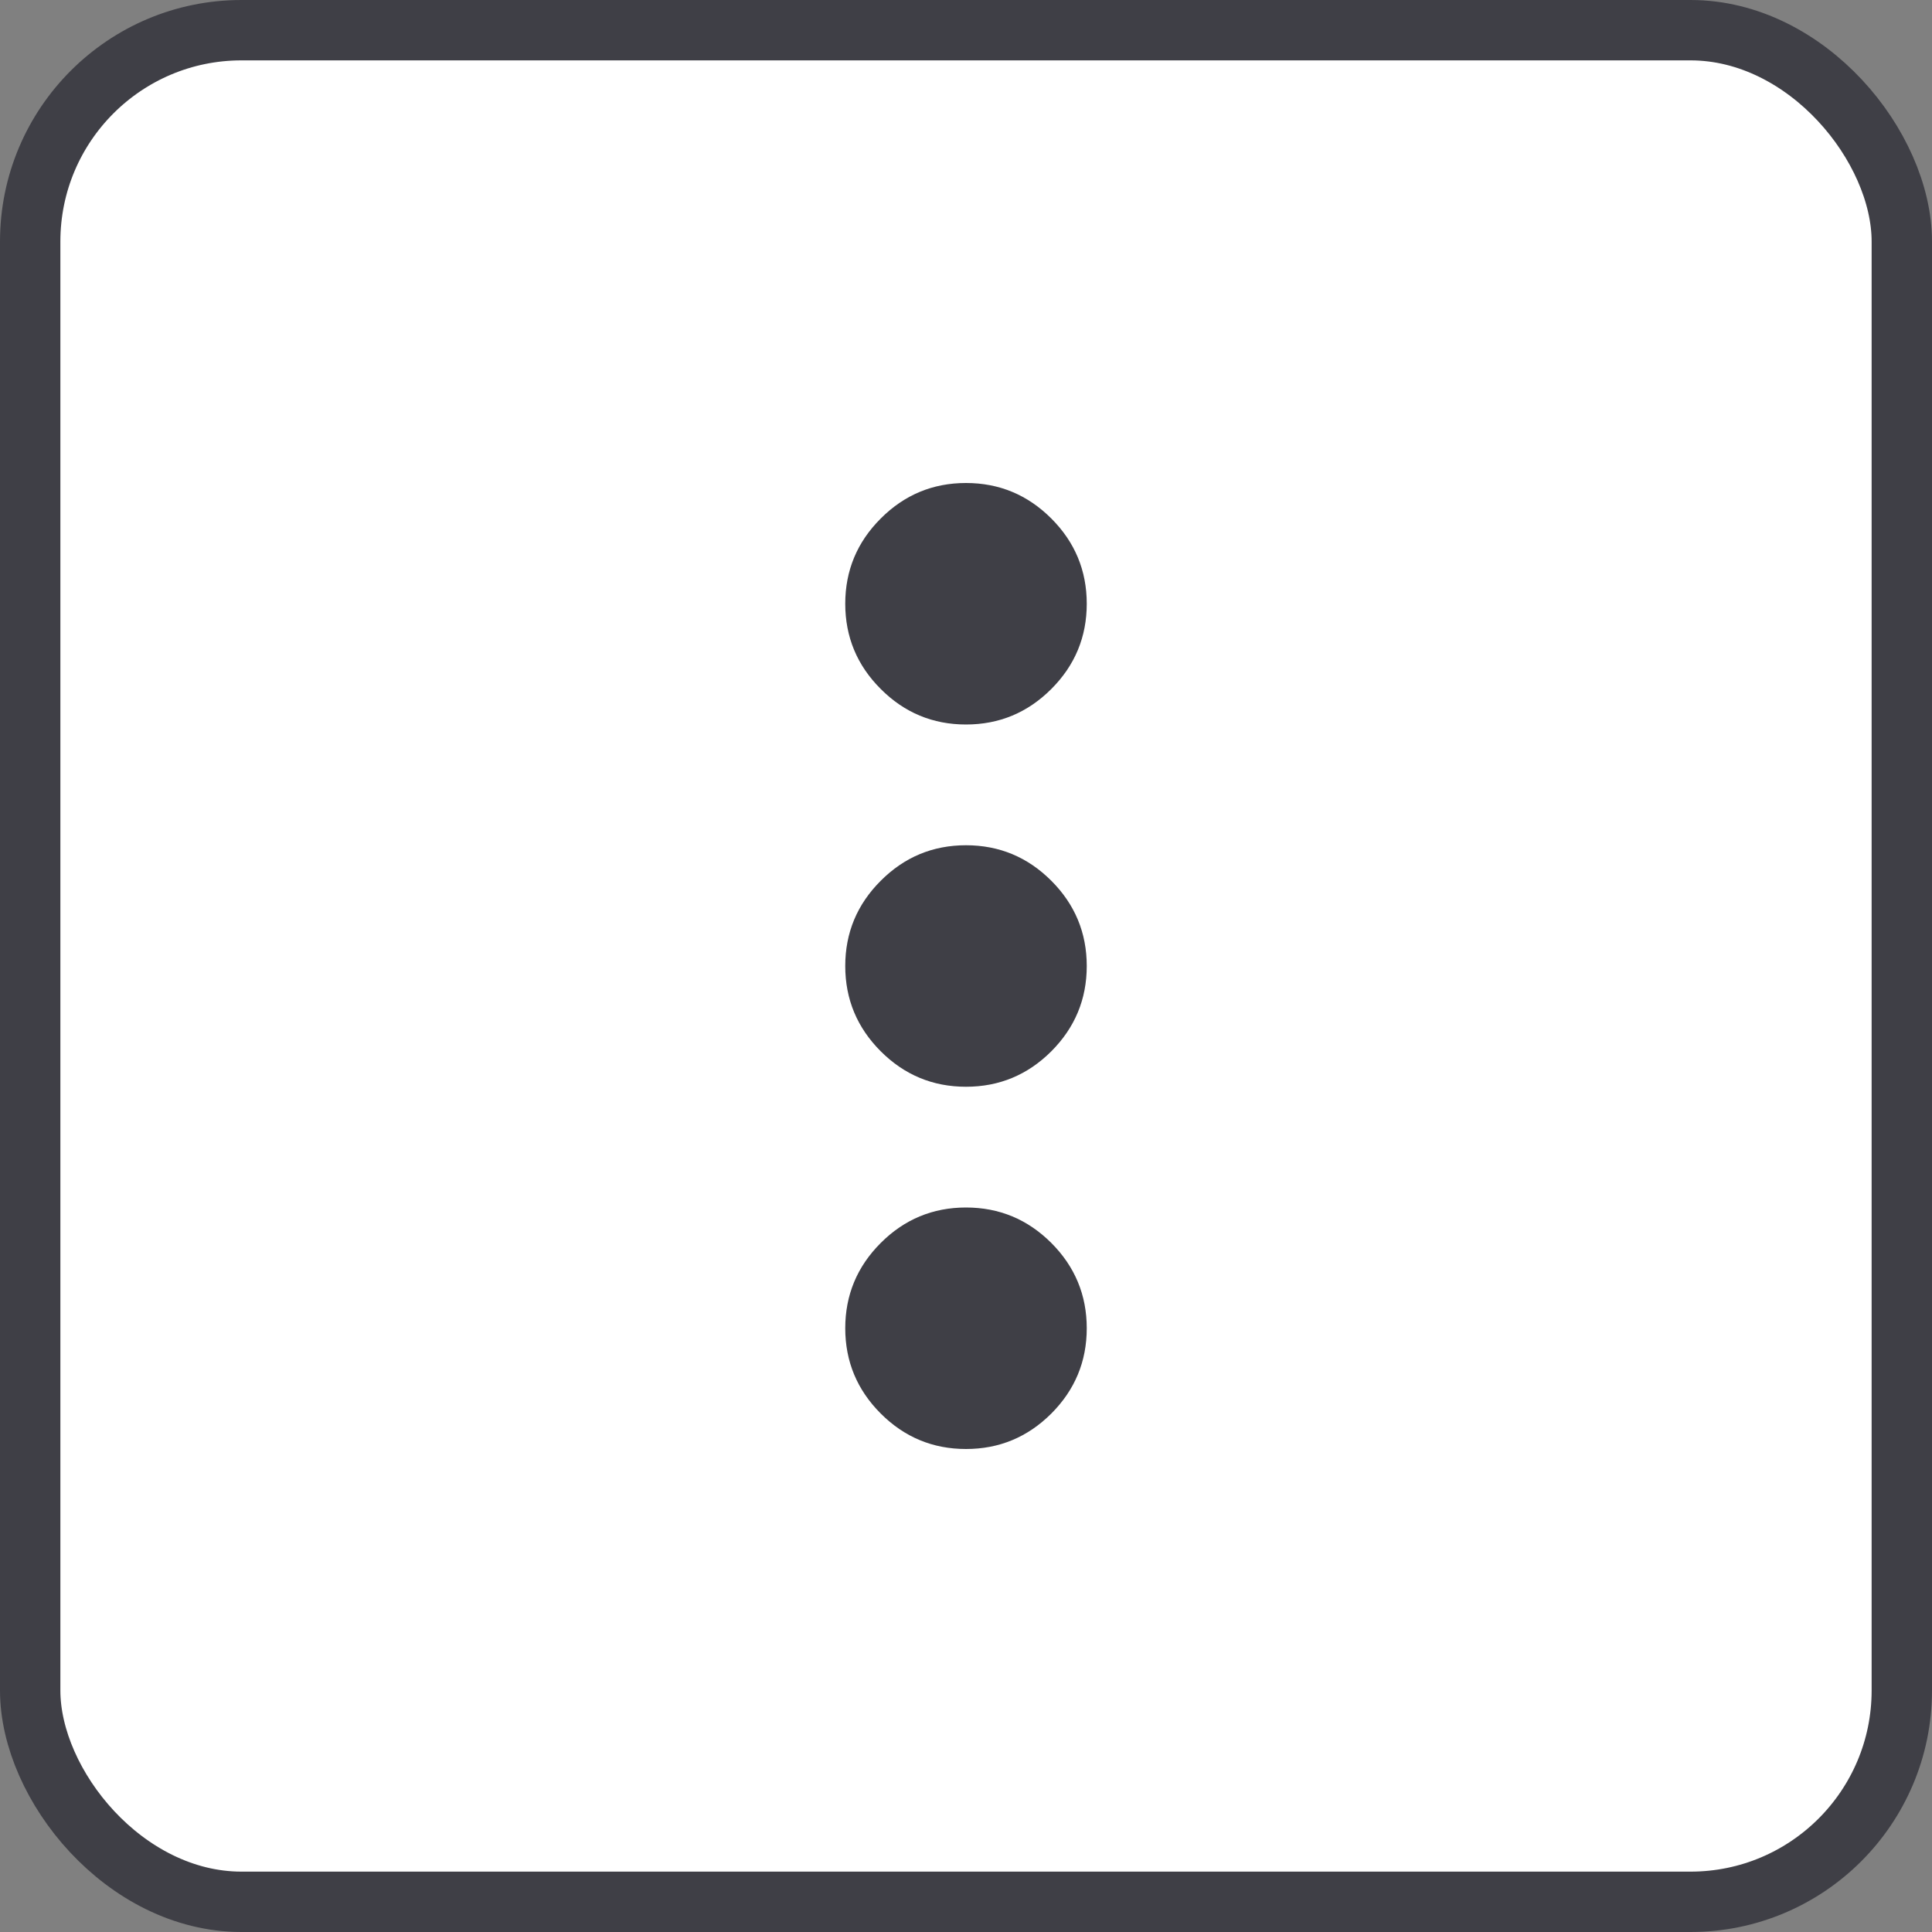
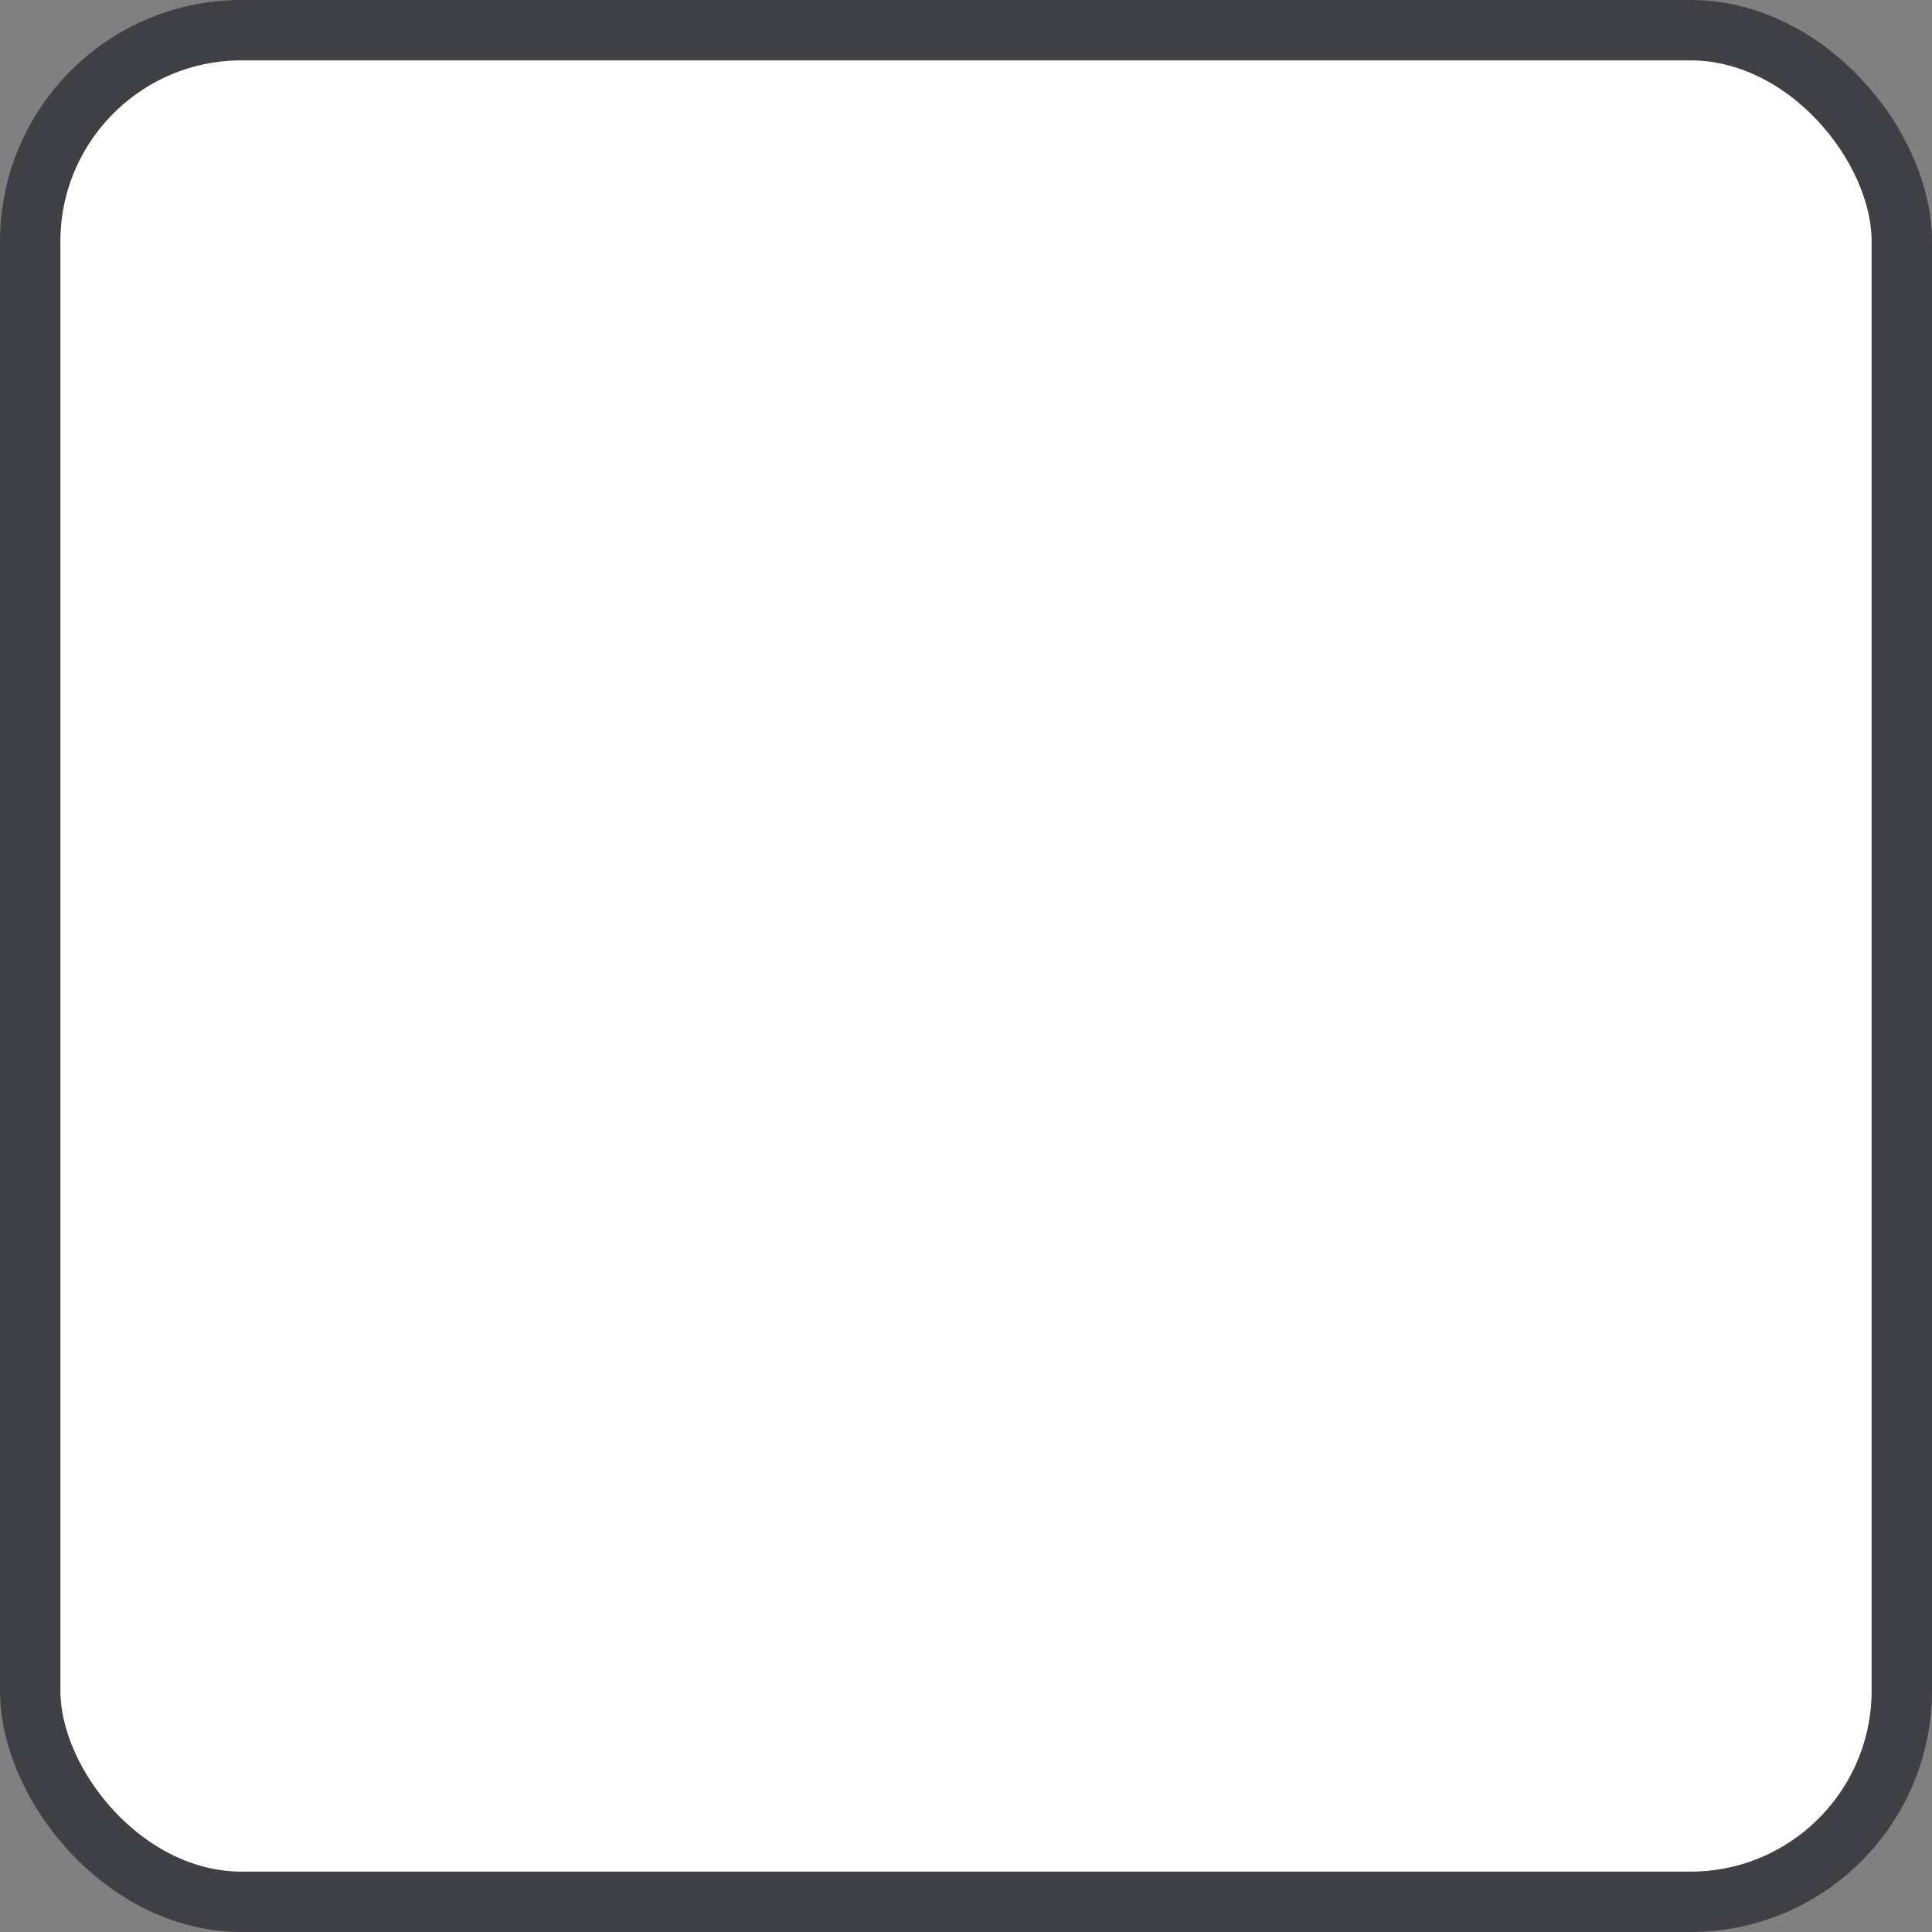
<svg xmlns="http://www.w3.org/2000/svg" width="32" height="32" viewBox="0 0 32 32" fill="none">
  <rect x="0" y="0" width="32" height="32" fill="#808080" stroke="none" />
  <rect x="0.5" y="0.5" width="31" height="31" rx="3.5" fill="white" />
  <rect x="0.5" y="0.5" width="31" height="31" rx="3.5" stroke="#3F3F46" />
-   <path d="M16 24C15.45 24 14.979 23.804 14.588 23.413C14.196 23.021 14 22.55 14 22C14 21.45 14.196 20.979 14.588 20.587C14.979 20.196 15.45 20 16 20C16.55 20 17.021 20.196 17.413 20.587C17.804 20.979 18 21.45 18 22C18 22.55 17.804 23.021 17.413 23.413C17.021 23.804 16.55 24 16 24ZM16 18C15.45 18 14.979 17.804 14.588 17.413C14.196 17.021 14 16.55 14 16C14 15.45 14.196 14.979 14.588 14.588C14.979 14.196 15.45 14 16 14C16.55 14 17.021 14.196 17.413 14.588C17.804 14.979 18 15.45 18 16C18 16.55 17.804 17.021 17.413 17.413C17.021 17.804 16.55 18 16 18ZM16 12C15.45 12 14.979 11.804 14.588 11.412C14.196 11.021 14 10.55 14 10C14 9.45 14.196 8.979 14.588 8.588C14.979 8.196 15.45 8 16 8C16.55 8 17.021 8.196 17.413 8.588C17.804 8.979 18 9.45 18 10C18 10.55 17.804 11.021 17.413 11.412C17.021 11.804 16.55 12 16 12Z" fill="#3F3F46" />
</svg>